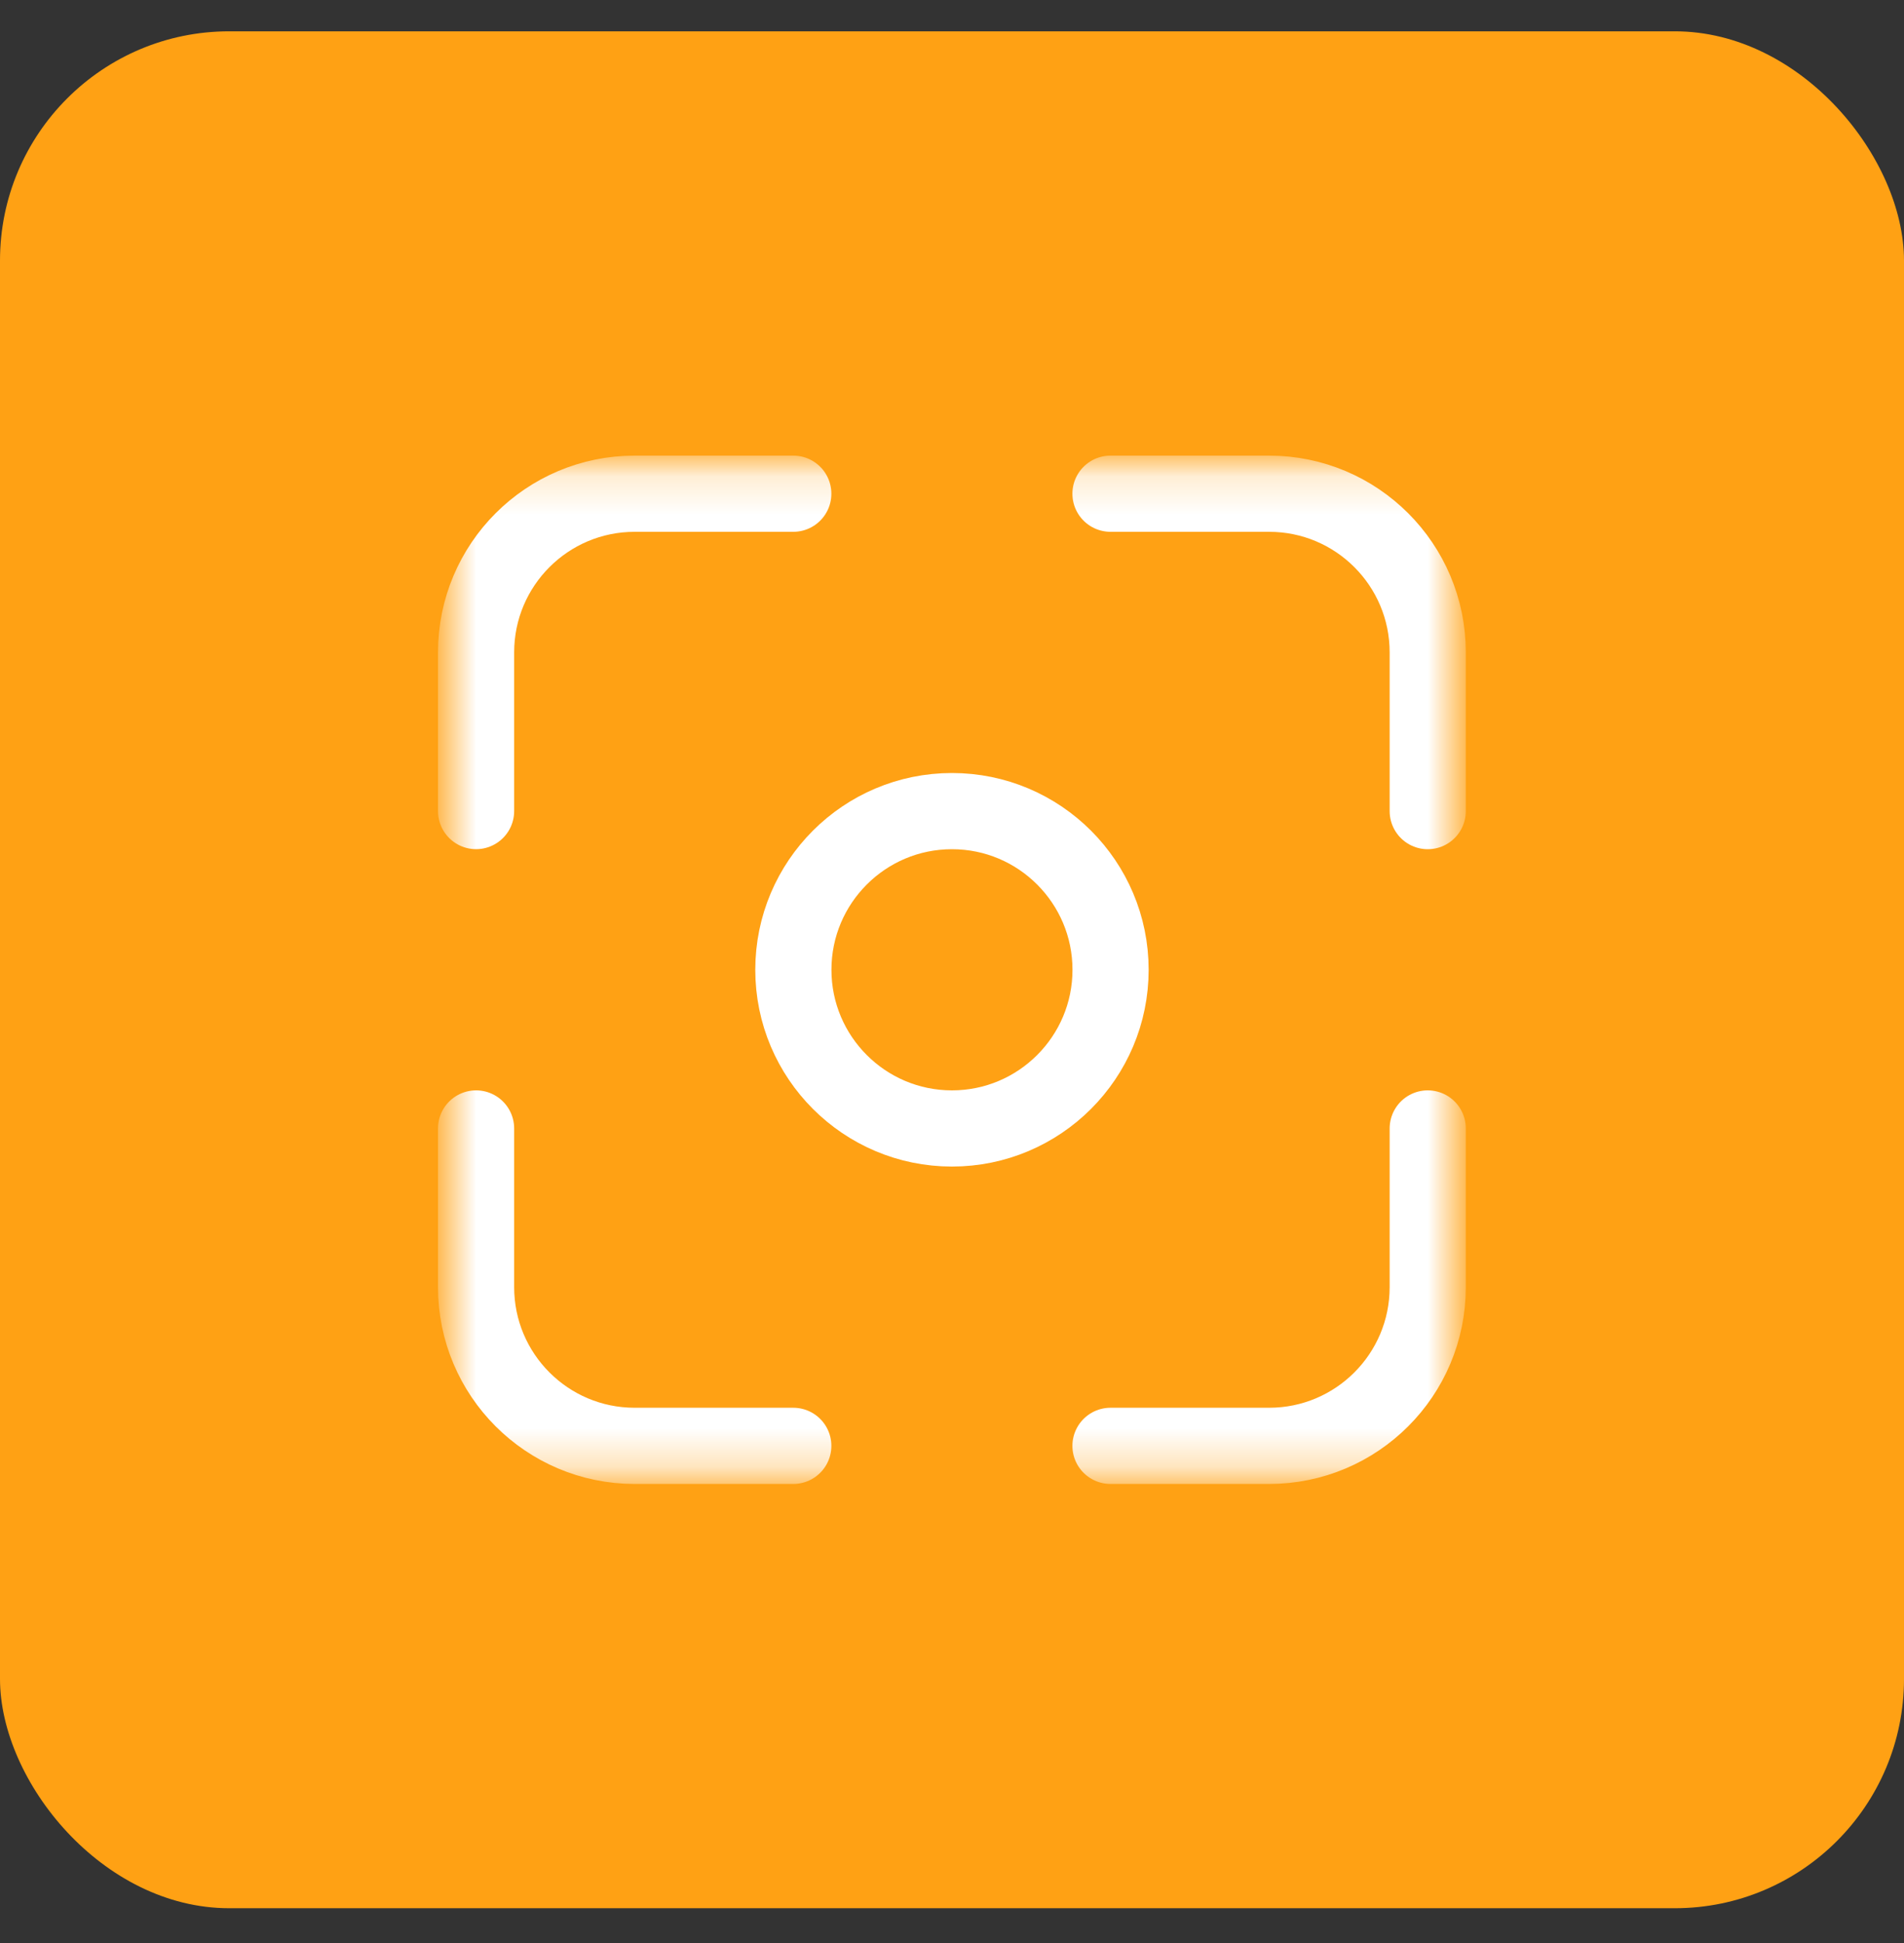
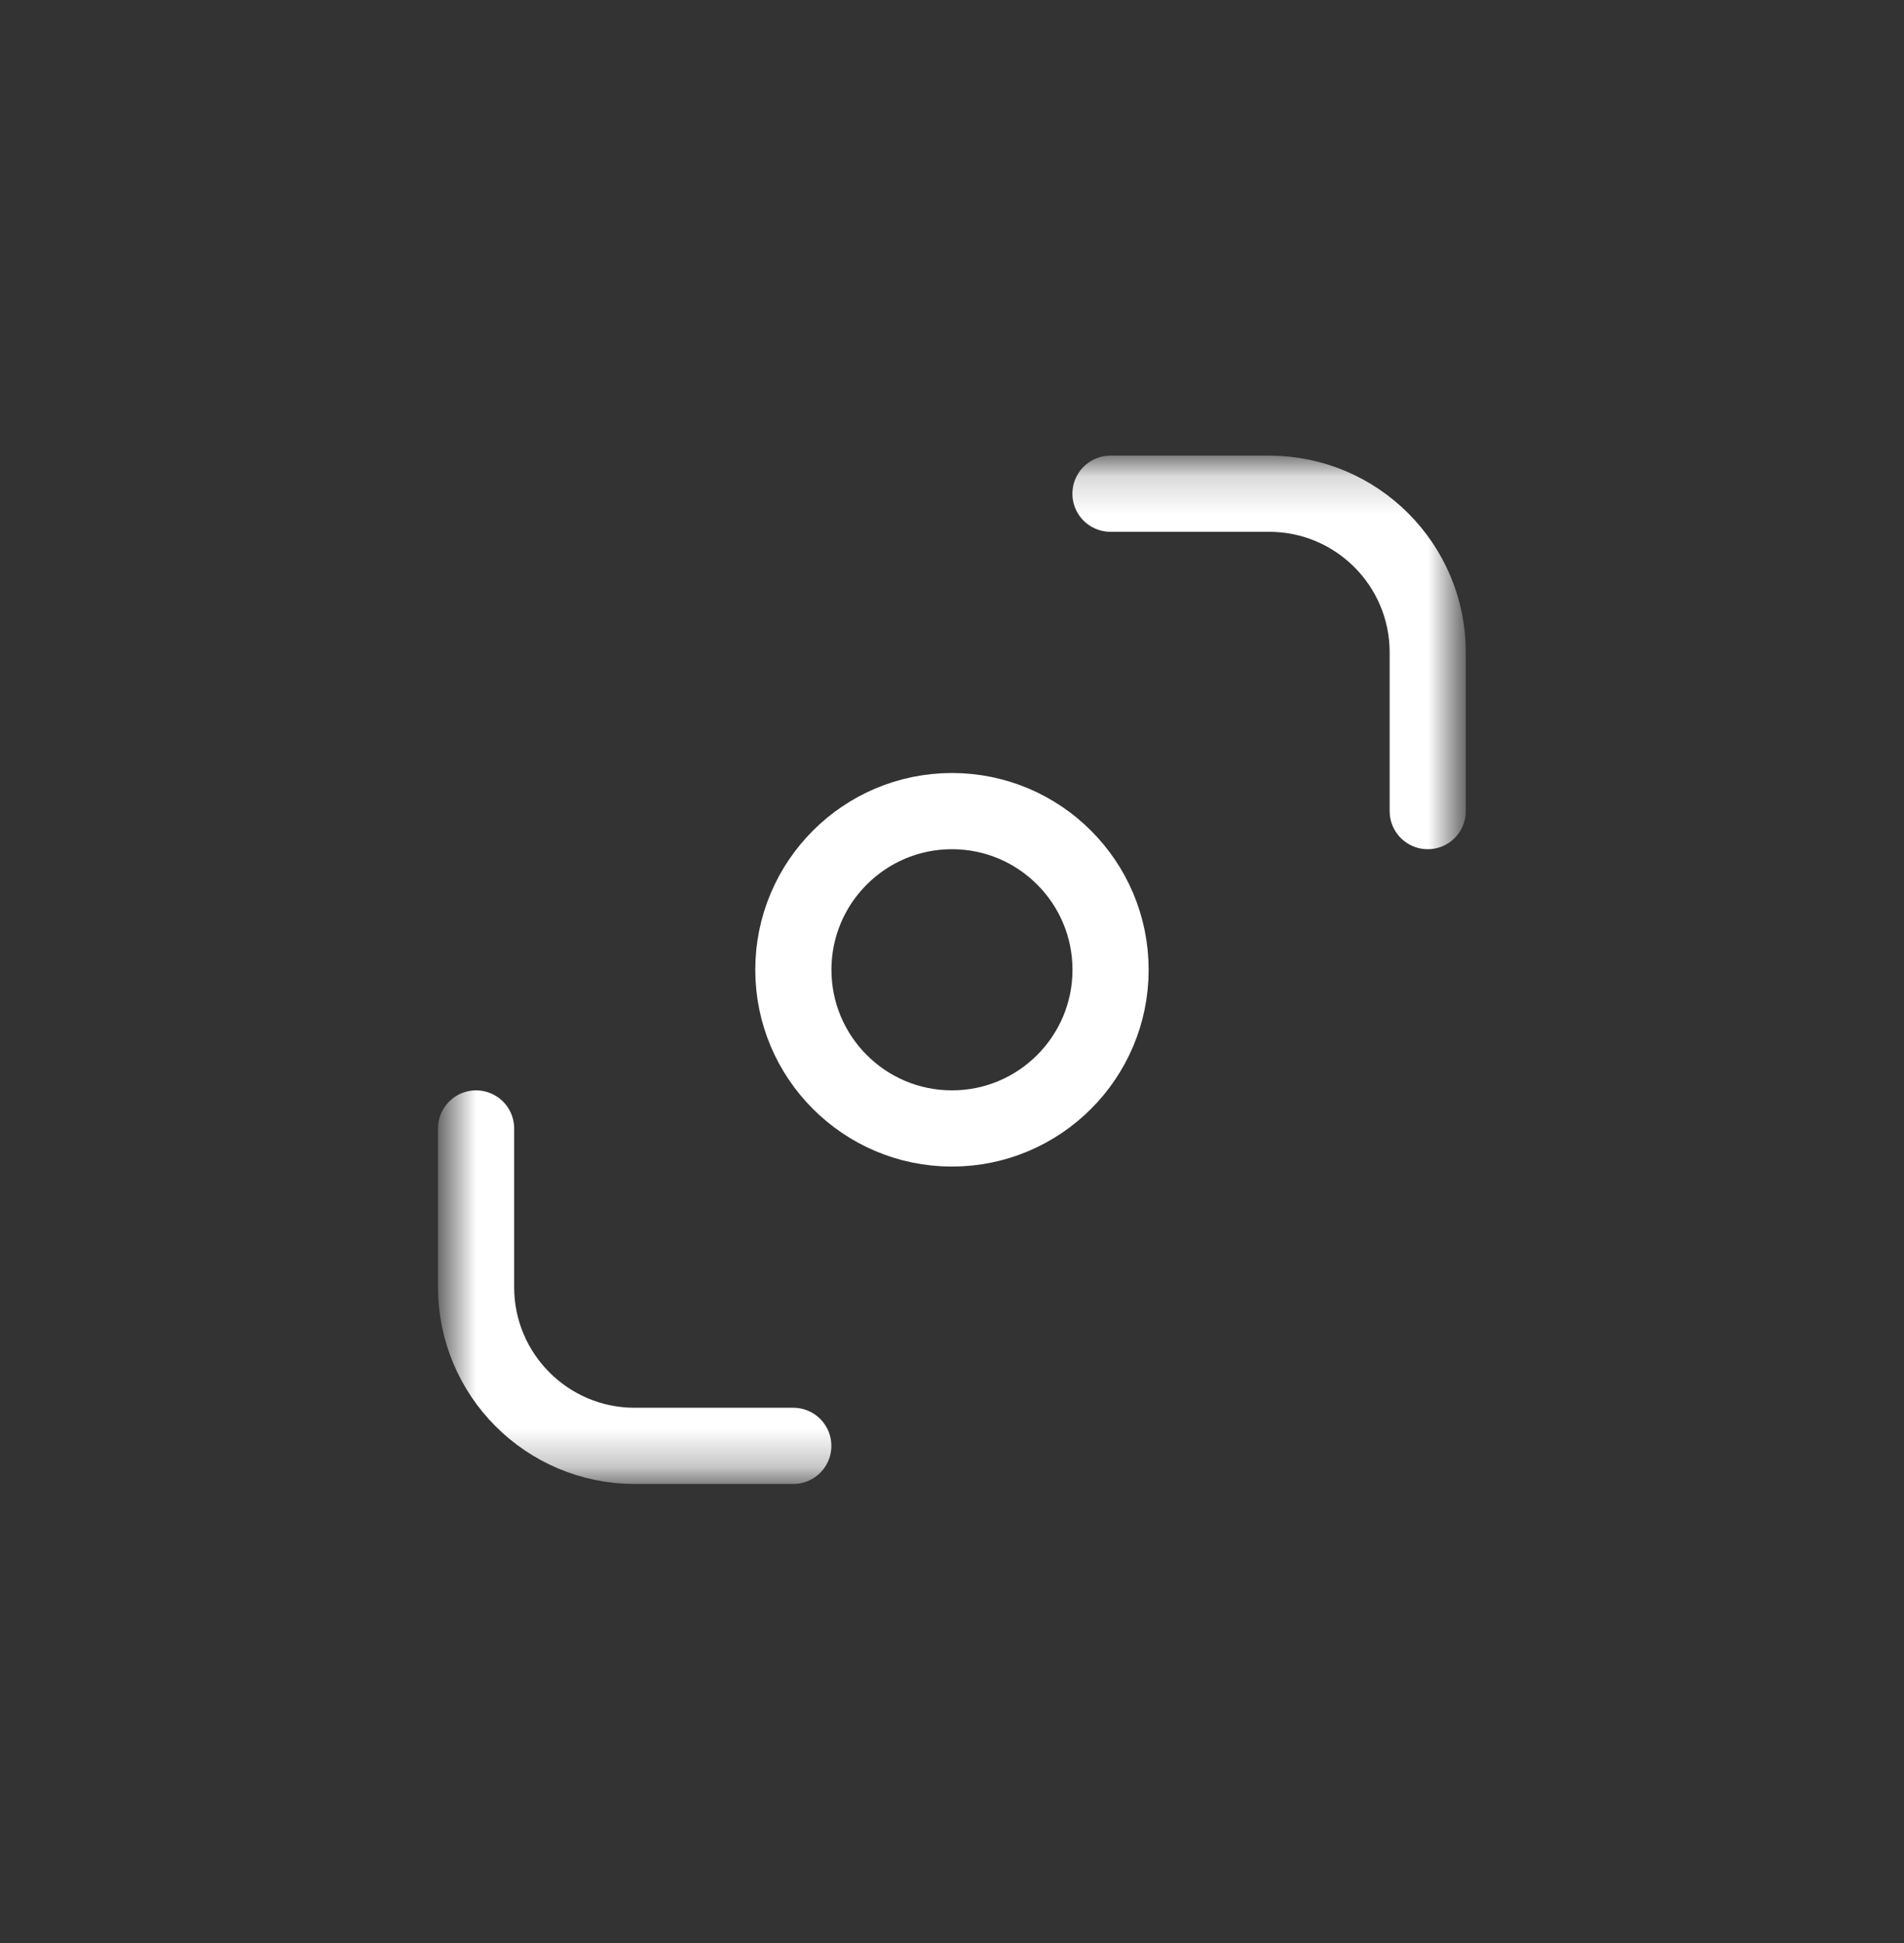
<svg xmlns="http://www.w3.org/2000/svg" width="50" height="51" viewBox="0 0 50 51" fill="none">
  <rect x="0" y="0" width="50" height="51" fill="#333333" stroke="none" />
-   <rect y="0.822" width="50" height="49.265" rx="6.018" fill="#FFA114" />
  <mask id="mask0_4793_42682" style="mask-type:luminance" maskUnits="userSpaceOnUse" x="11" y="12" width="28" height="27">
    <path d="M37.27 37.728V13.181H12.723V37.728H37.27Z" fill="white" stroke="white" stroke-width="2" />
  </mask>
  <g mask="url(#mask0_4793_42682)">
-     <path d="M20.832 12.959H16.667C14.367 12.959 12.502 14.824 12.502 17.124V21.289" stroke="white" stroke-width="2" stroke-miterlimit="10" stroke-linecap="round" stroke-linejoin="round" />
    <path d="M20.832 37.951H16.667C14.367 37.951 12.502 36.086 12.502 33.785V29.62" stroke="white" stroke-width="2" stroke-miterlimit="10" stroke-linecap="round" stroke-linejoin="round" />
    <path d="M29.162 12.959H33.327C35.628 12.959 37.493 14.824 37.493 17.124V21.29" stroke="white" stroke-width="2" stroke-miterlimit="10" stroke-linecap="round" stroke-linejoin="round" />
-     <path d="M29.162 37.951H33.327C35.628 37.951 37.493 36.086 37.493 33.785V29.62" stroke="white" stroke-width="2" stroke-miterlimit="10" stroke-linecap="round" stroke-linejoin="round" />
    <path d="M24.999 21.29C27.298 21.29 29.164 23.156 29.164 25.455C29.164 27.754 27.298 29.62 24.999 29.62C22.7 29.62 20.834 27.754 20.834 25.455C20.834 23.156 22.7 21.29 24.999 21.29Z" stroke="white" stroke-width="2" stroke-miterlimit="10" stroke-linecap="round" stroke-linejoin="round" />
  </g>
</svg>